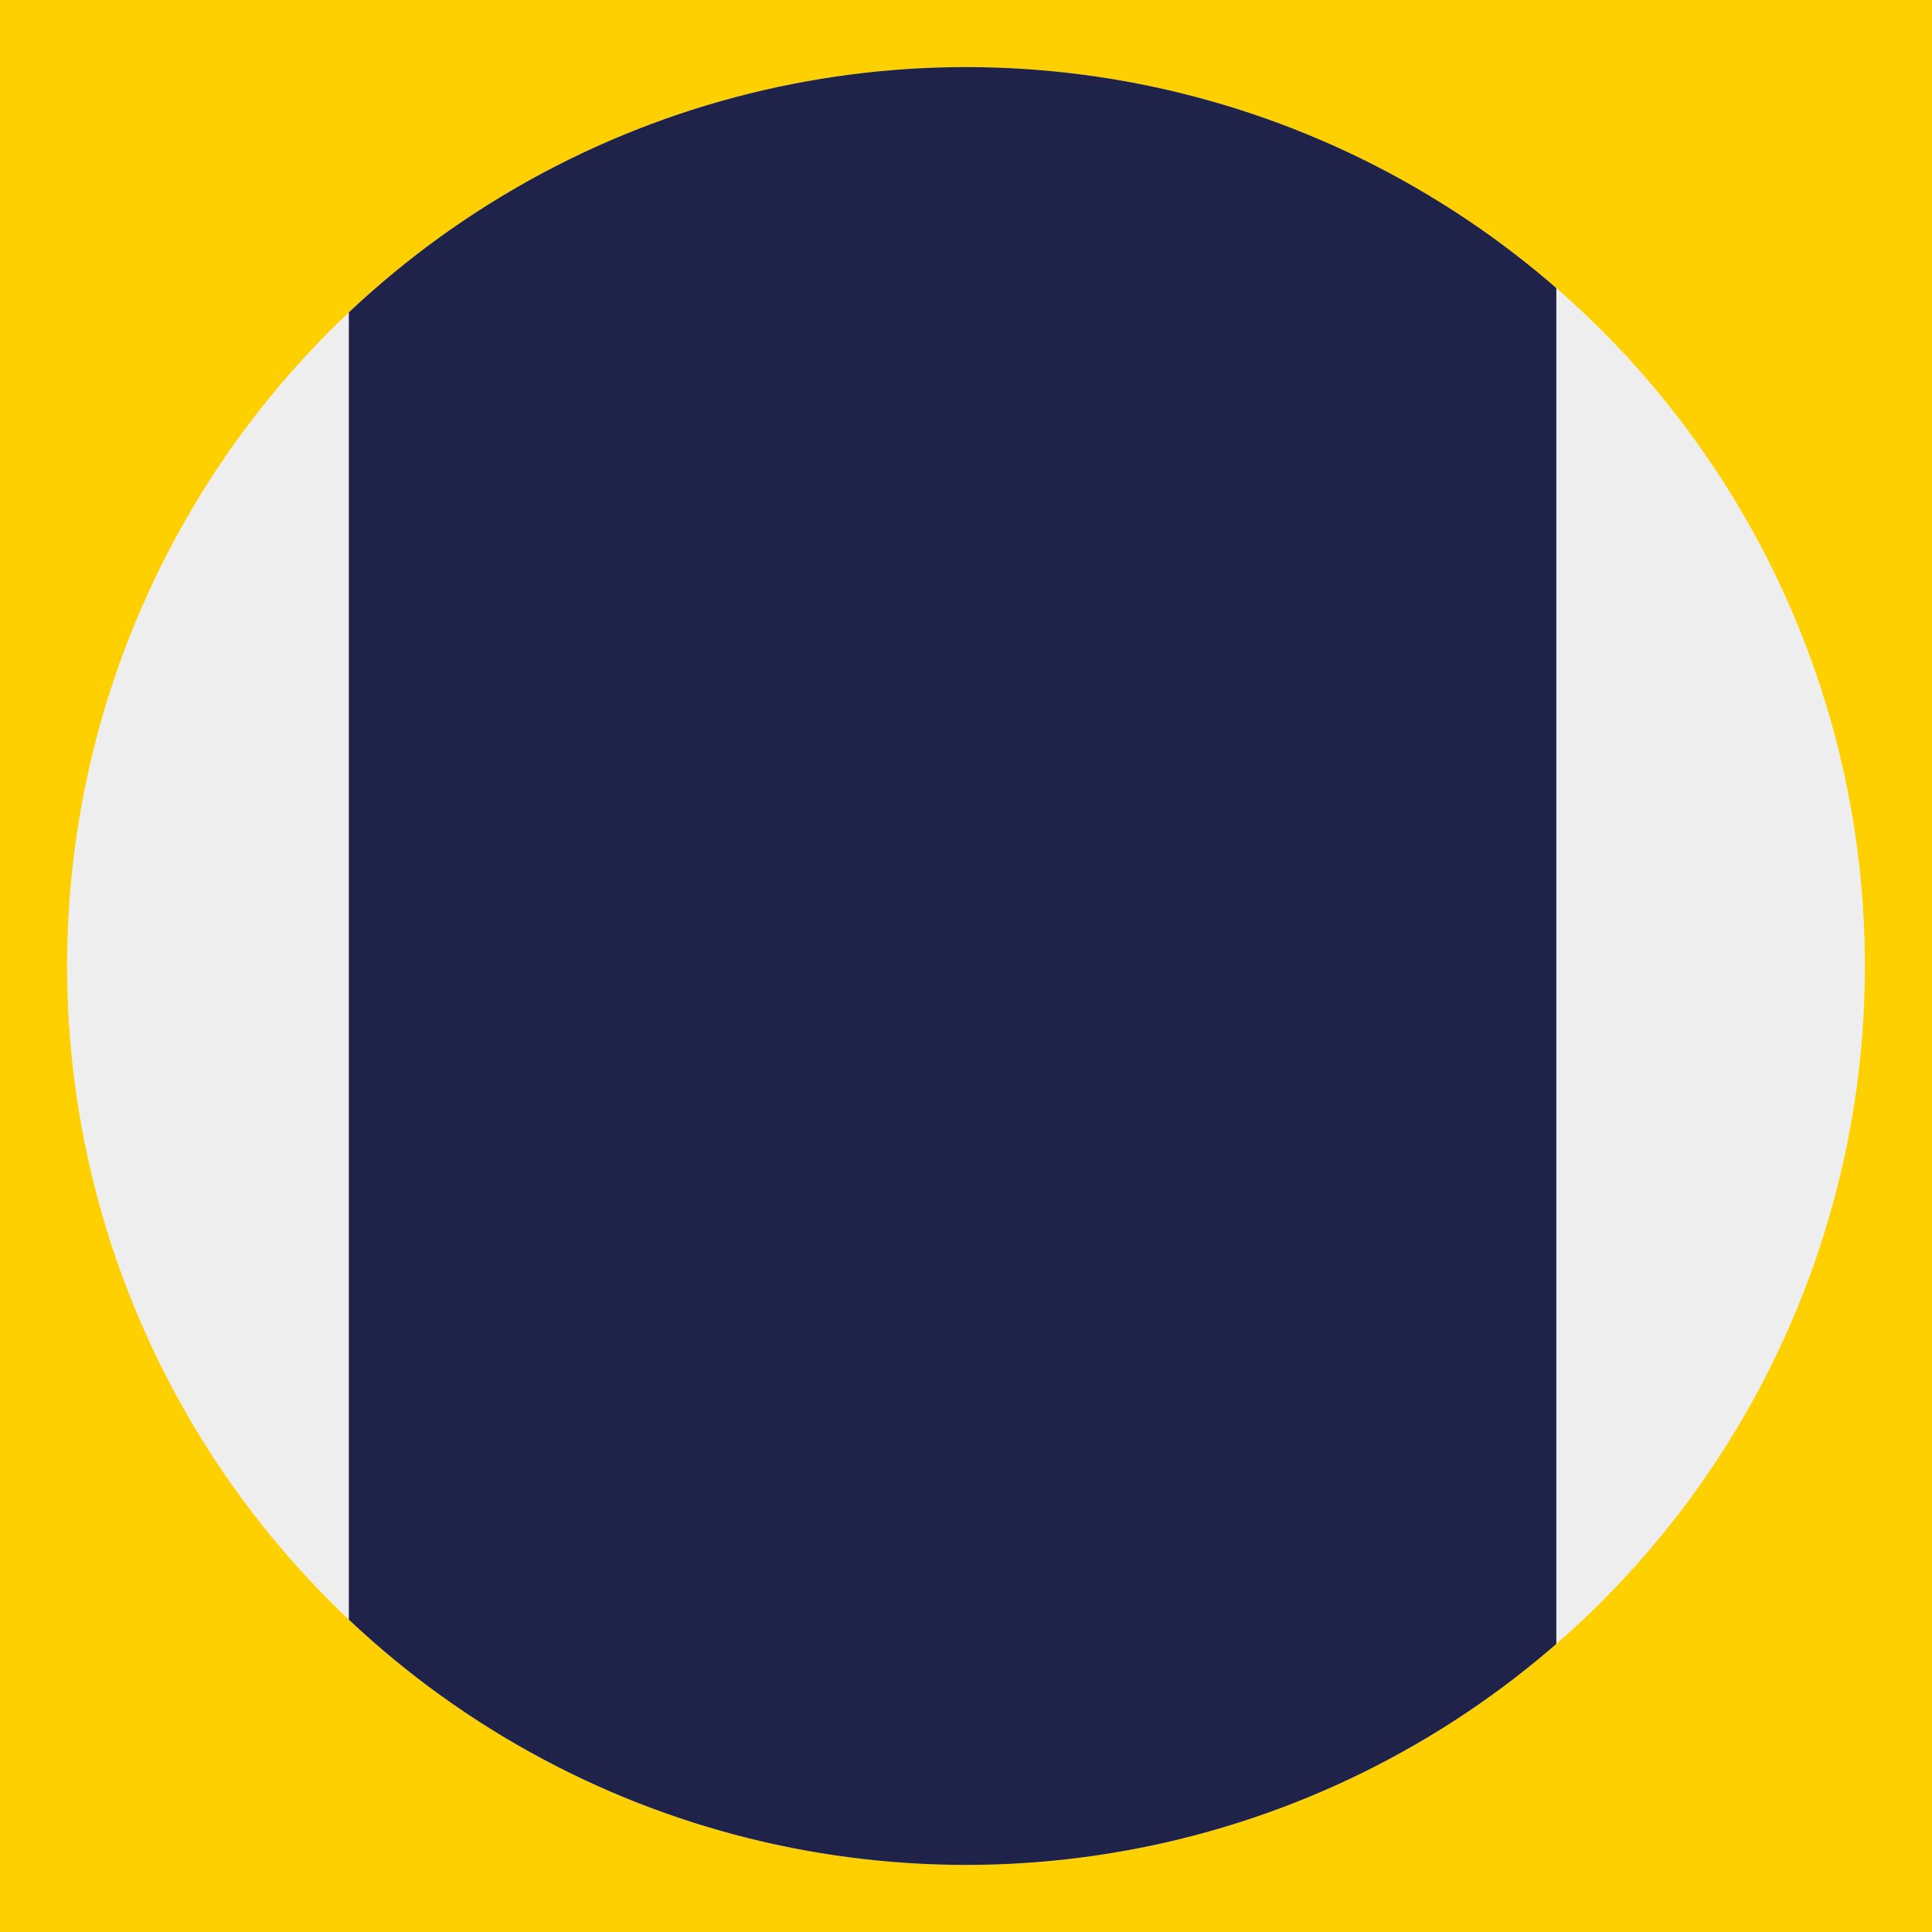
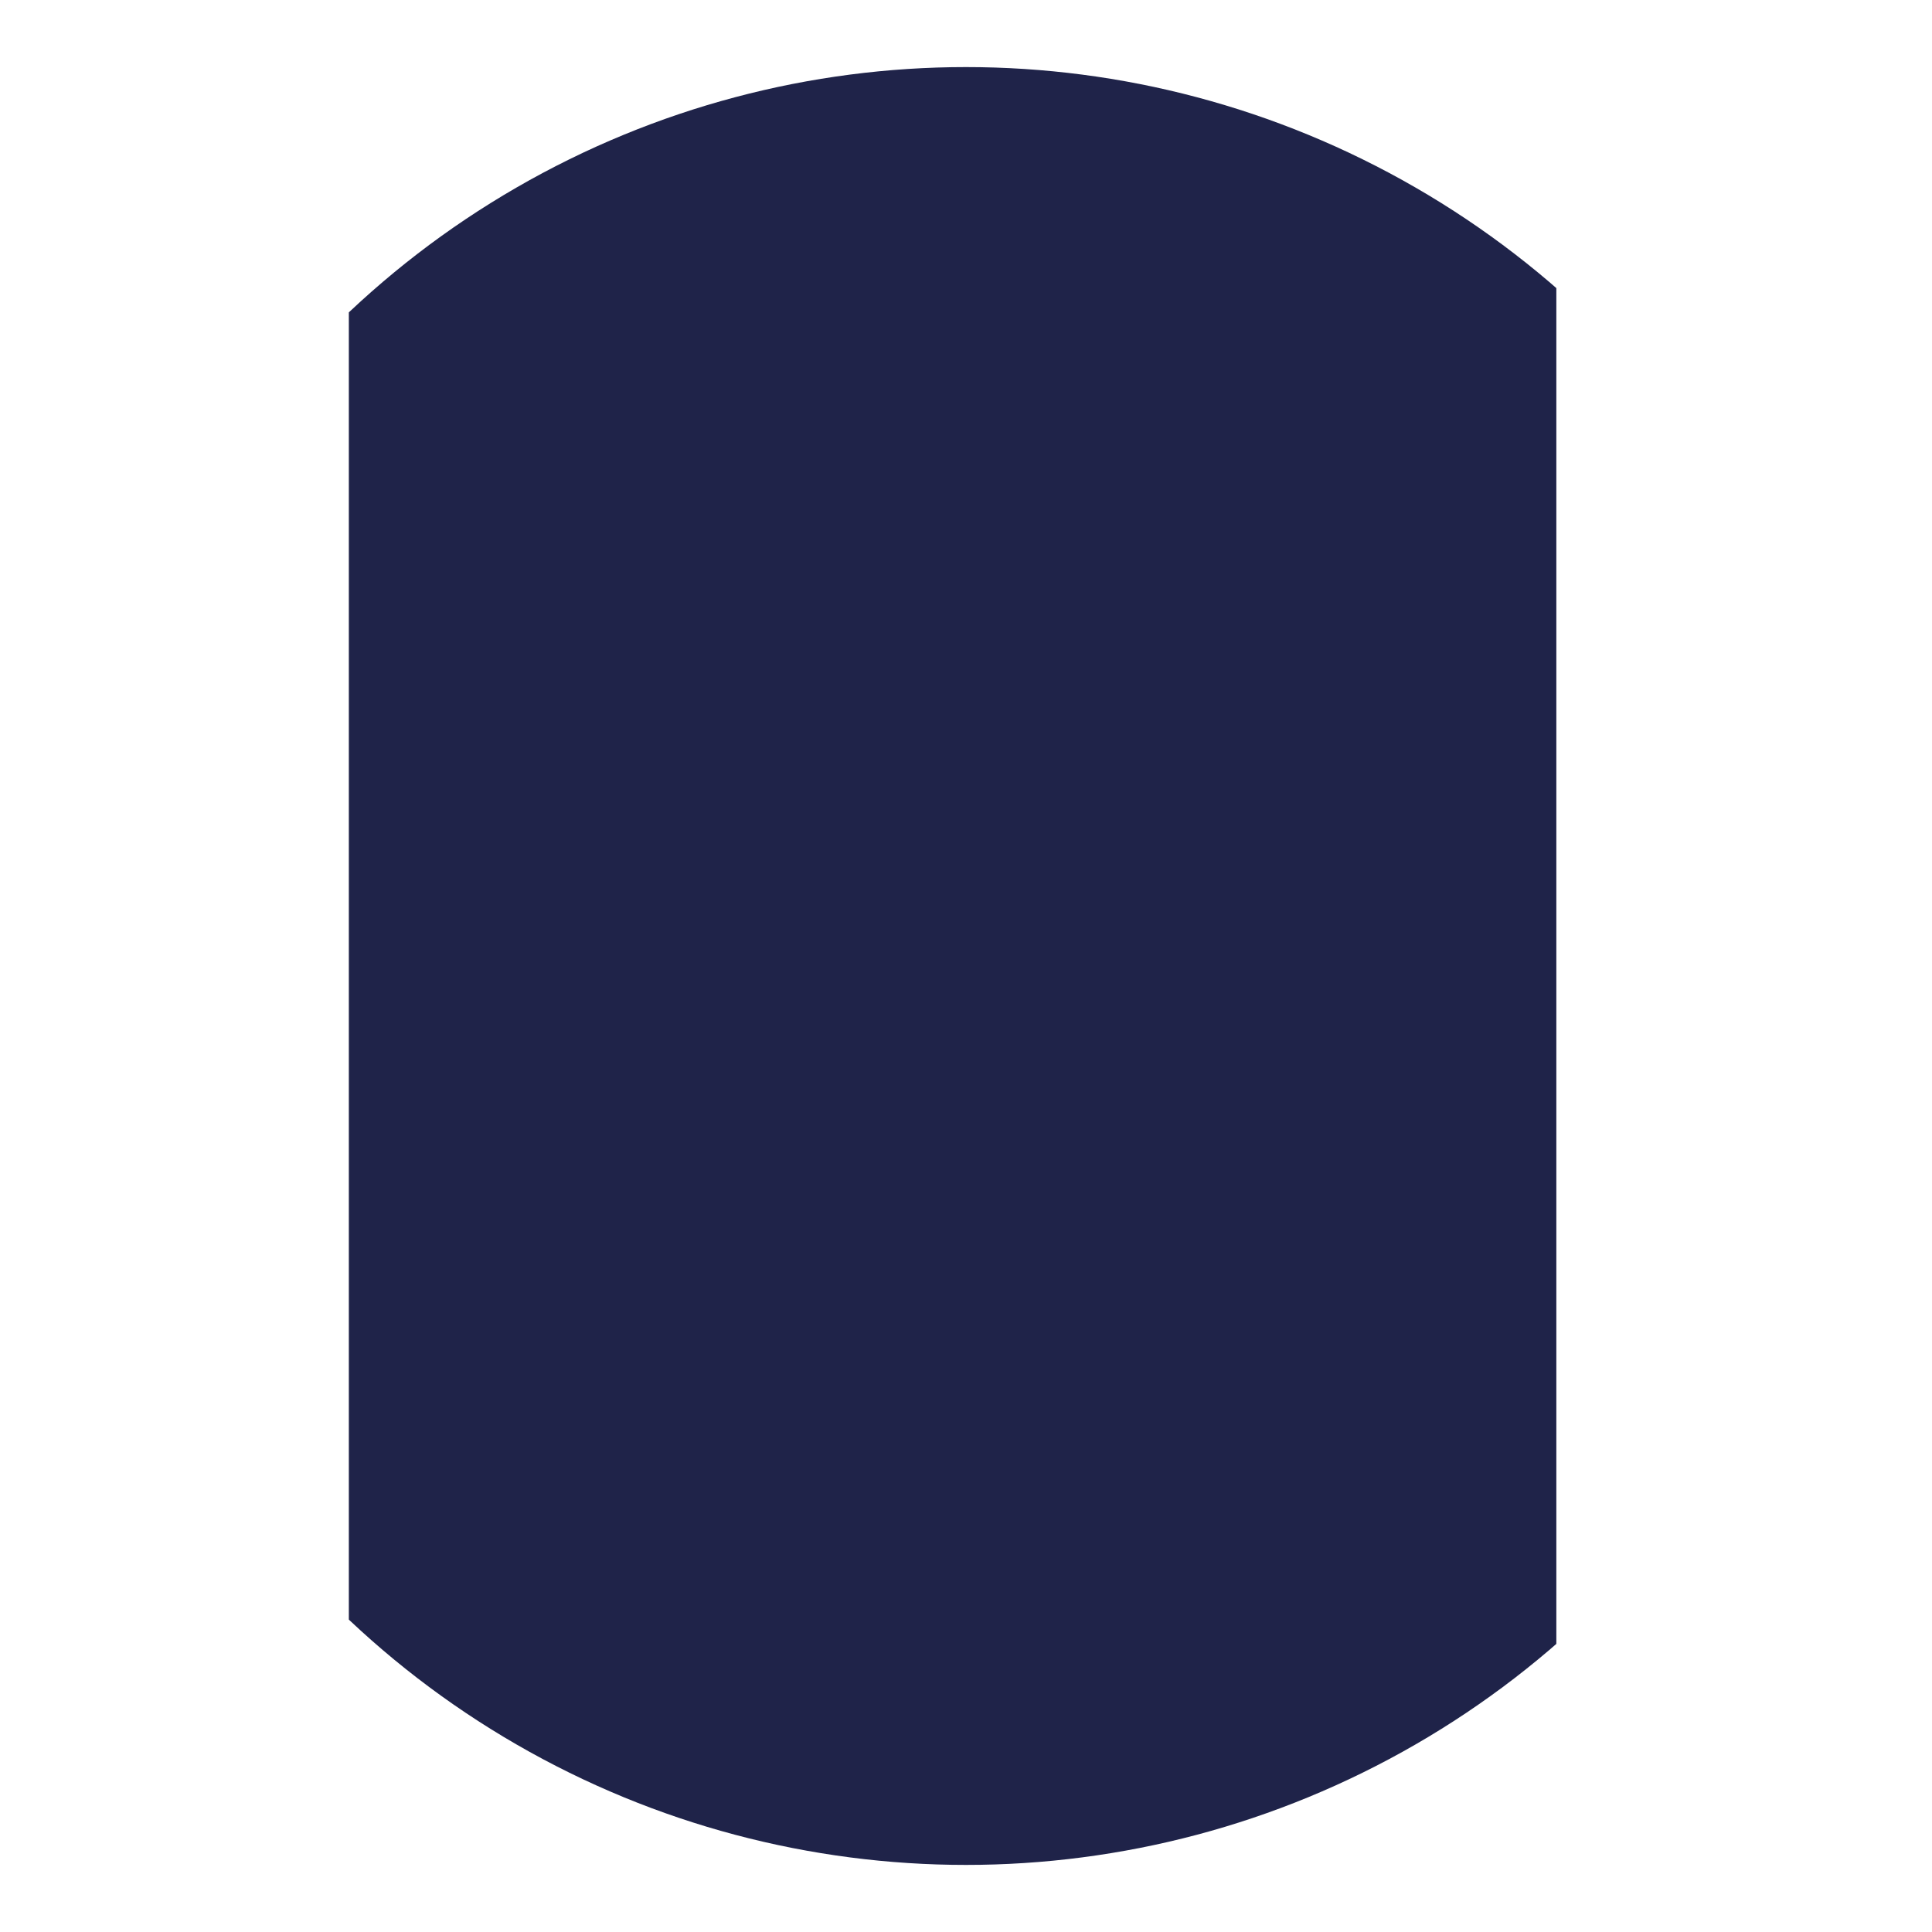
<svg xmlns="http://www.w3.org/2000/svg" xmlns:xlink="http://www.w3.org/1999/xlink" version="1.1" id="Layer_1" x="0px" y="0px" viewBox="0 0 144 144" style="enable-background:new 0 0 144 144;" xml:space="preserve">
  <style type="text/css">
	.st0{fill:#FFD000;}
	.st1{fill:#EEEEEE;}
	.st2{clip-path:url(#SVGID_2_);fill:#1F2349;}
</style>
-   <rect class="st0" width="144" height="144" />
-   <circle class="st1" cx="72" cy="72" r="67" />
  <g>
    <defs>
      <circle id="SVGID_1_" cx="72" cy="72" r="67" />
    </defs>
    <clipPath id="SVGID_2_">
      <use xlink:href="#SVGID_1_" style="overflow:visible;" />
    </clipPath>
    <rect x="26" y="2" class="st2" width="90" height="140" />
  </g>
</svg>